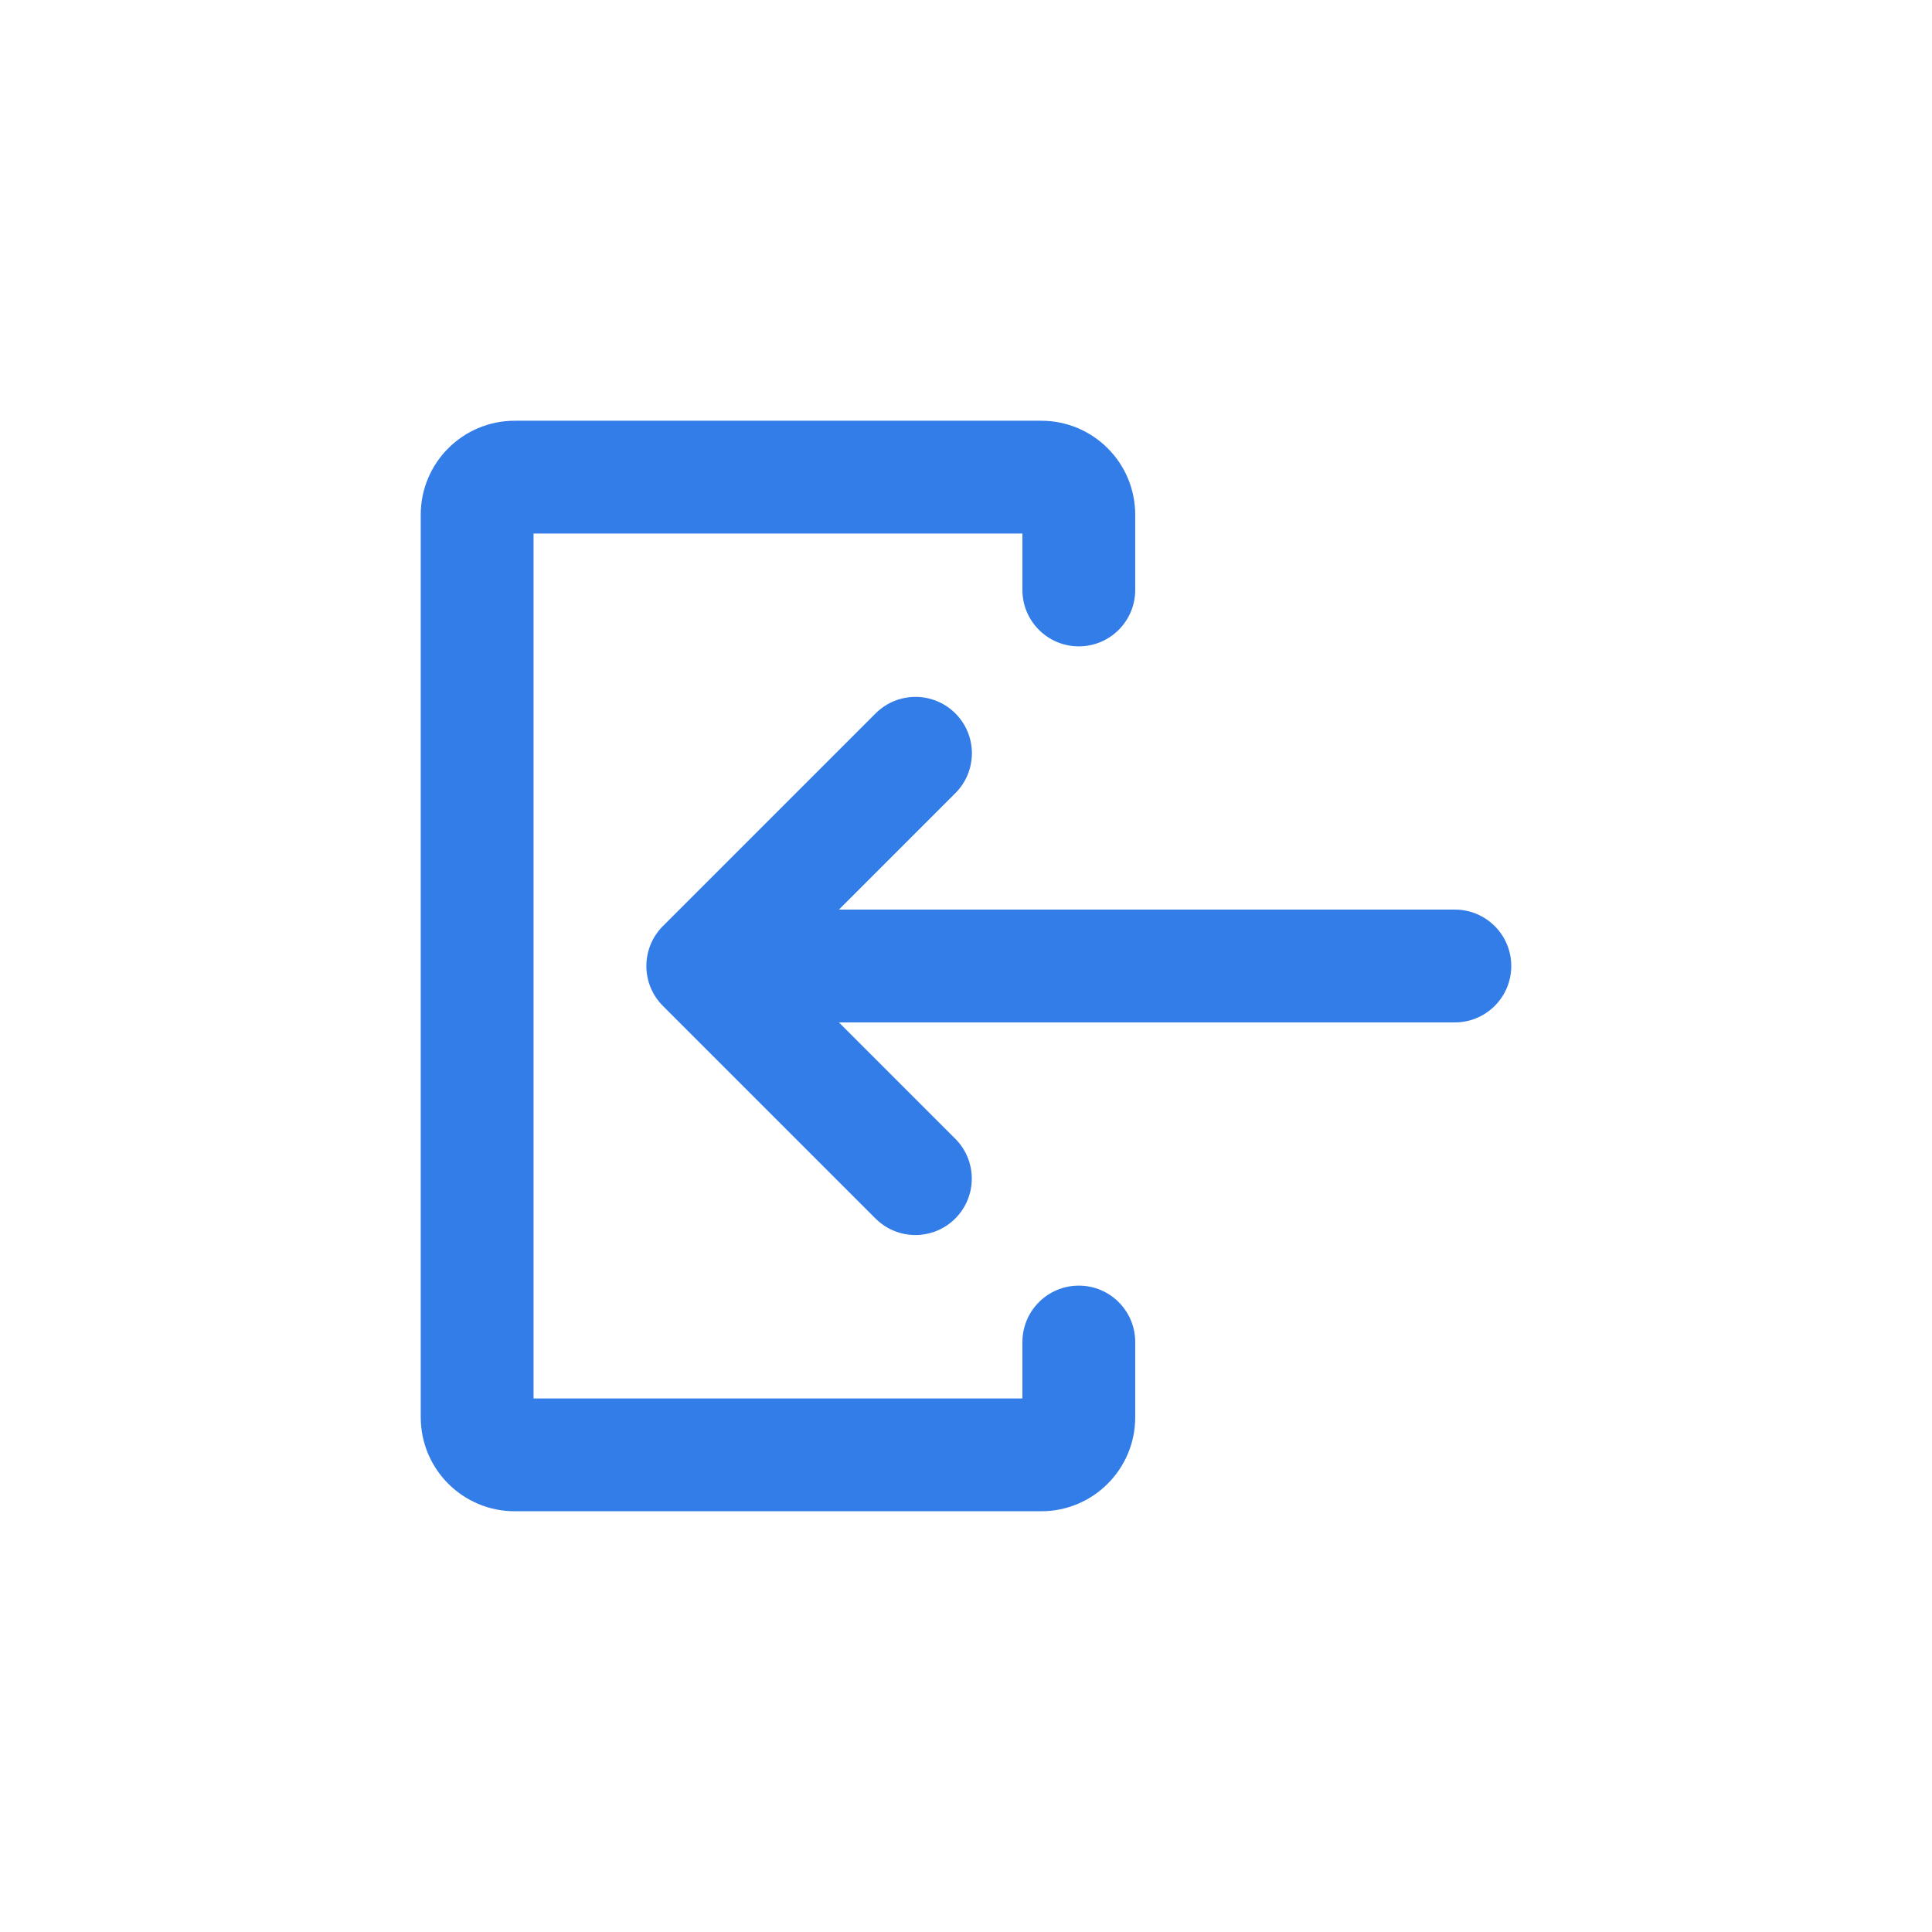
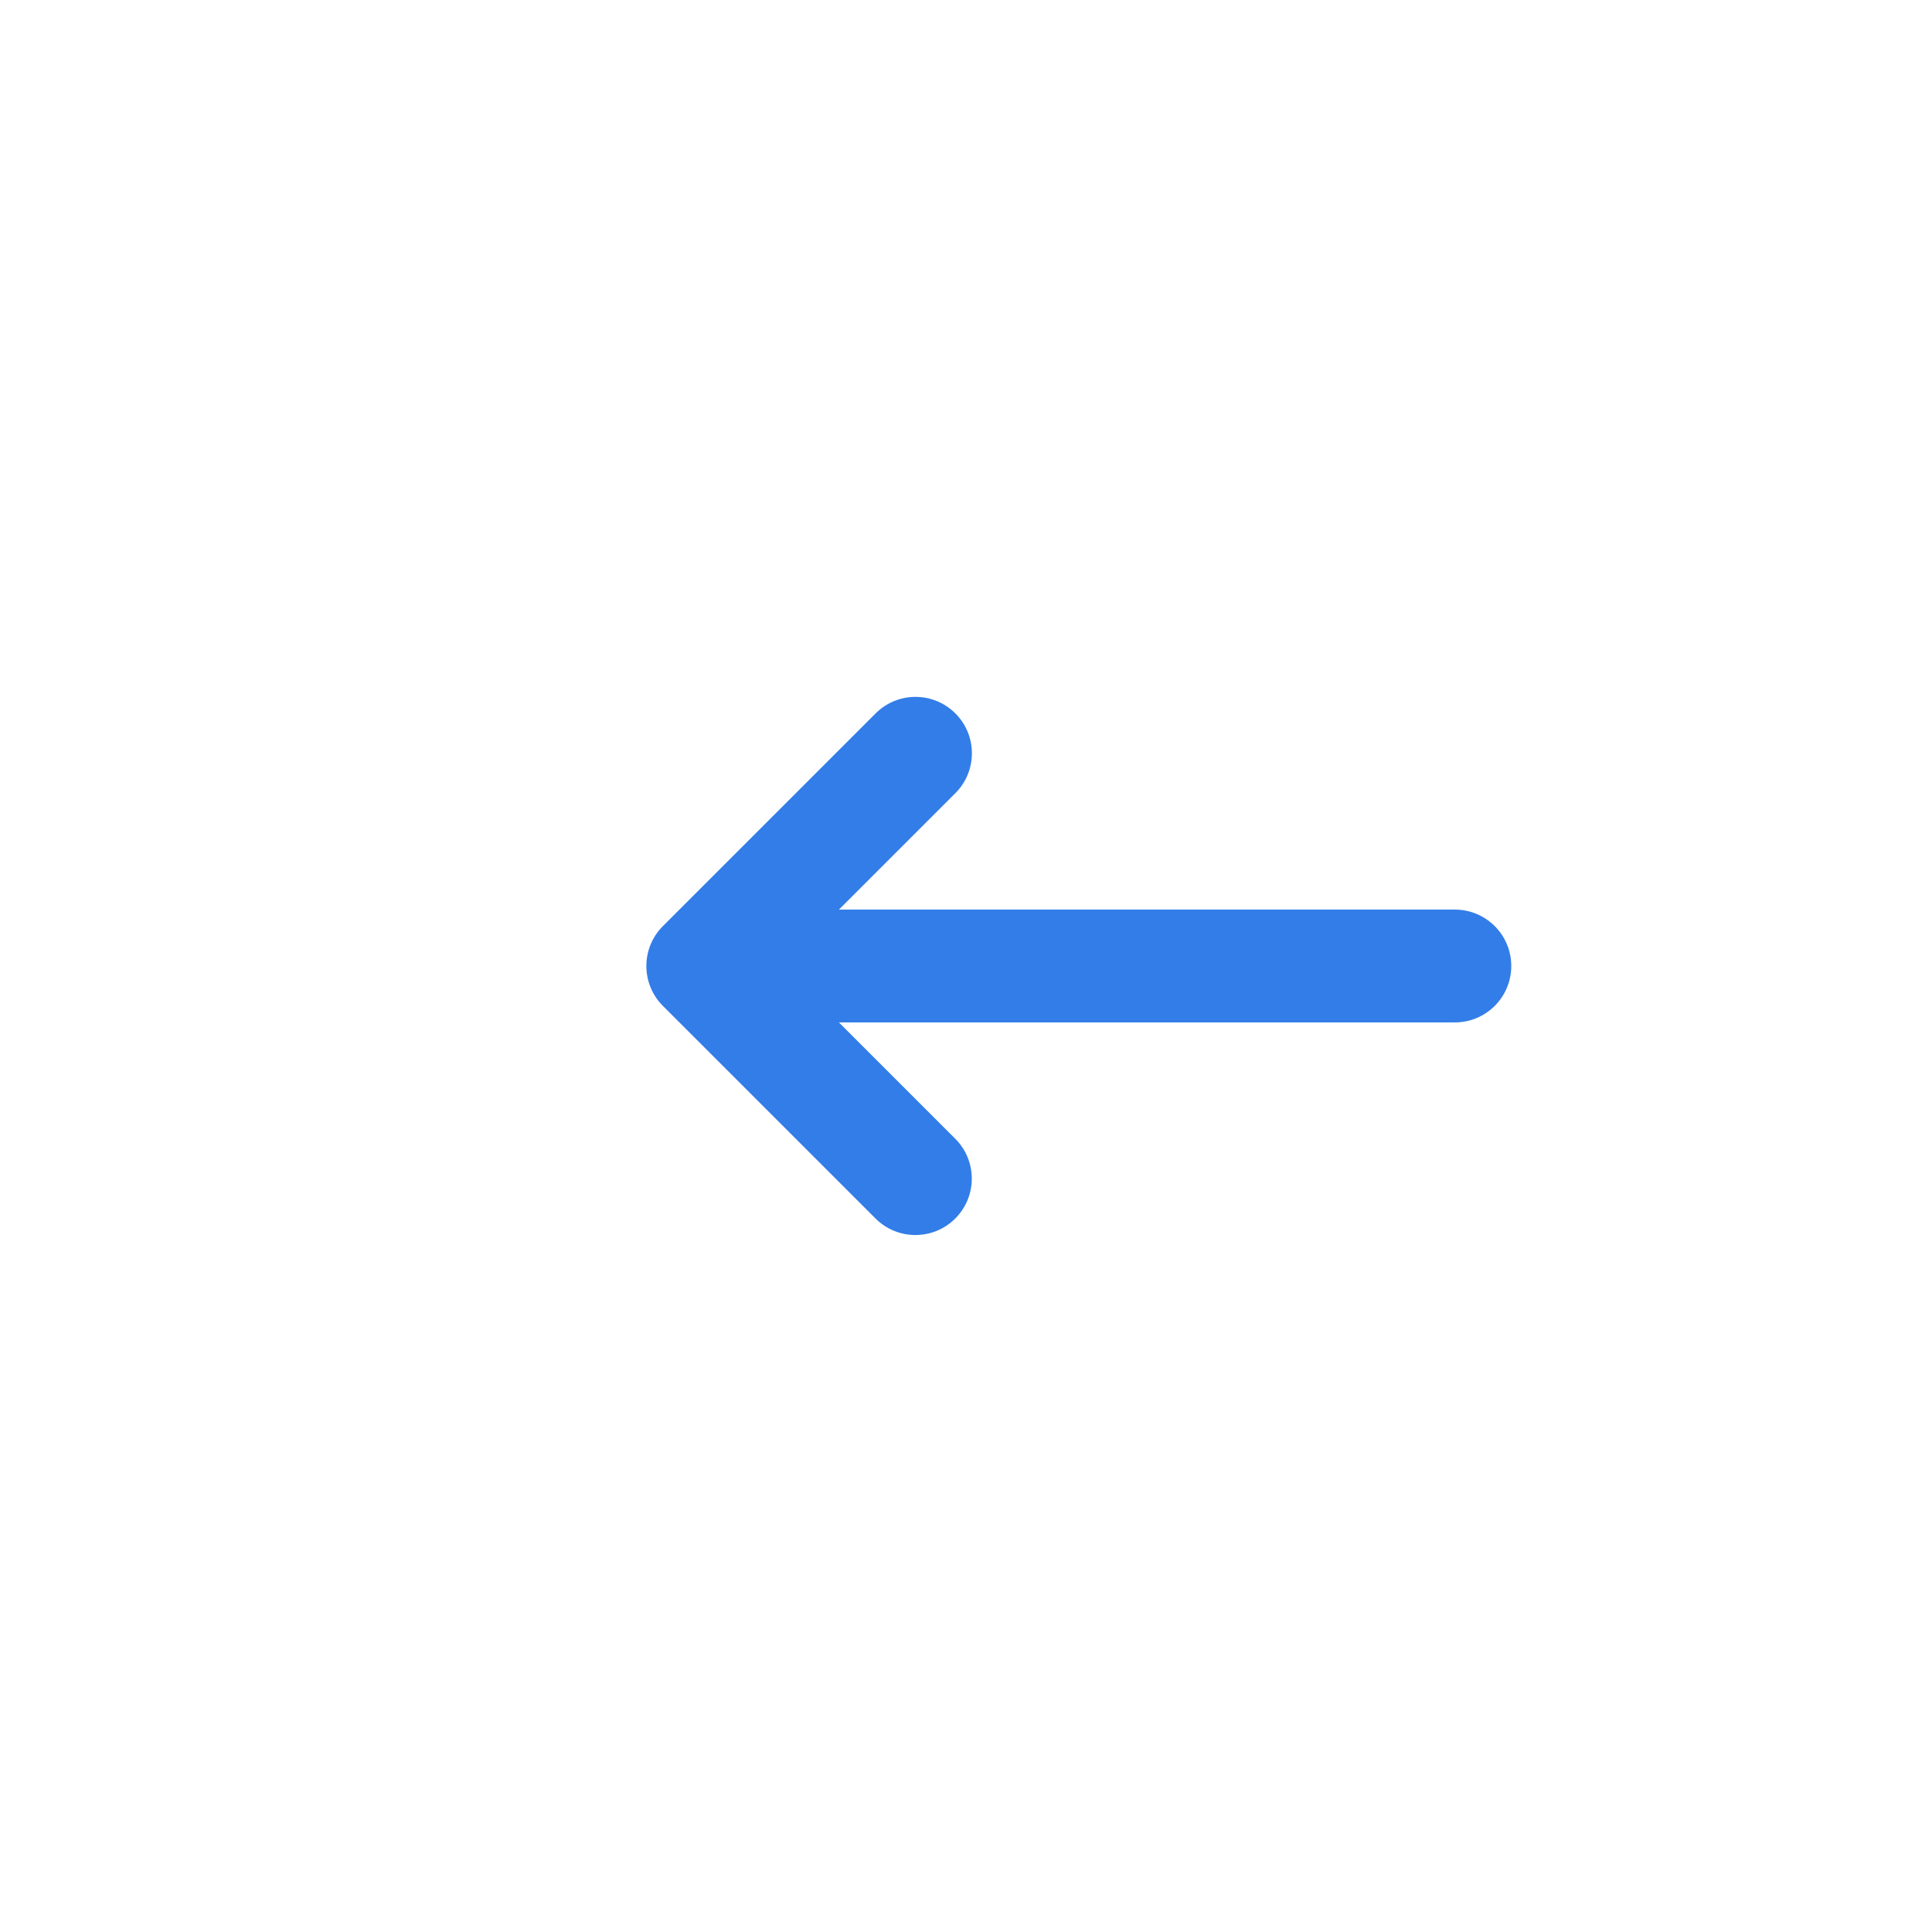
<svg xmlns="http://www.w3.org/2000/svg" version="1.1" id="Capa_1" x="0px" y="0px" width="512px" height="512px" viewBox="0 0 512 512" enable-background="new 0 0 512 512" xml:space="preserve">
  <g id="Flat">
    <path fill="#337DE8" d="M222.329,270.949h163.223c8.257,0,14.948-6.691,14.948-14.948s-6.691-14.949-14.948-14.949H222.329   l30.854-30.854c5.84-5.838,5.84-15.303,0-21.139c-5.838-5.837-15.303-5.837-21.137,0l-56.376,56.373   c-5.837,5.837-5.837,15.304,0,21.141l56.376,56.373c5.83,5.8,15.251,5.8,21.082,0c5.854-5.823,5.878-15.288,0.055-21.14   L222.329,270.949z" />
-     <path fill="#337DE8" d="M111.5,136.415v239.172c0,13.761,11.153,24.913,24.914,24.913h139.518   c13.762,0,24.912-11.152,24.912-24.913v-19.933c0-8.256-6.691-14.949-14.945-14.949c-8.258,0-14.951,6.693-14.951,14.949v14.95   h-129.55V141.397h129.55v14.947c0,8.258,6.693,14.949,14.951,14.949c8.254,0,14.945-6.693,14.945-14.949v-19.931   c0-13.76-11.15-24.914-24.912-24.914H136.414C122.653,111.501,111.5,122.654,111.5,136.415z" />
  </g>
</svg>